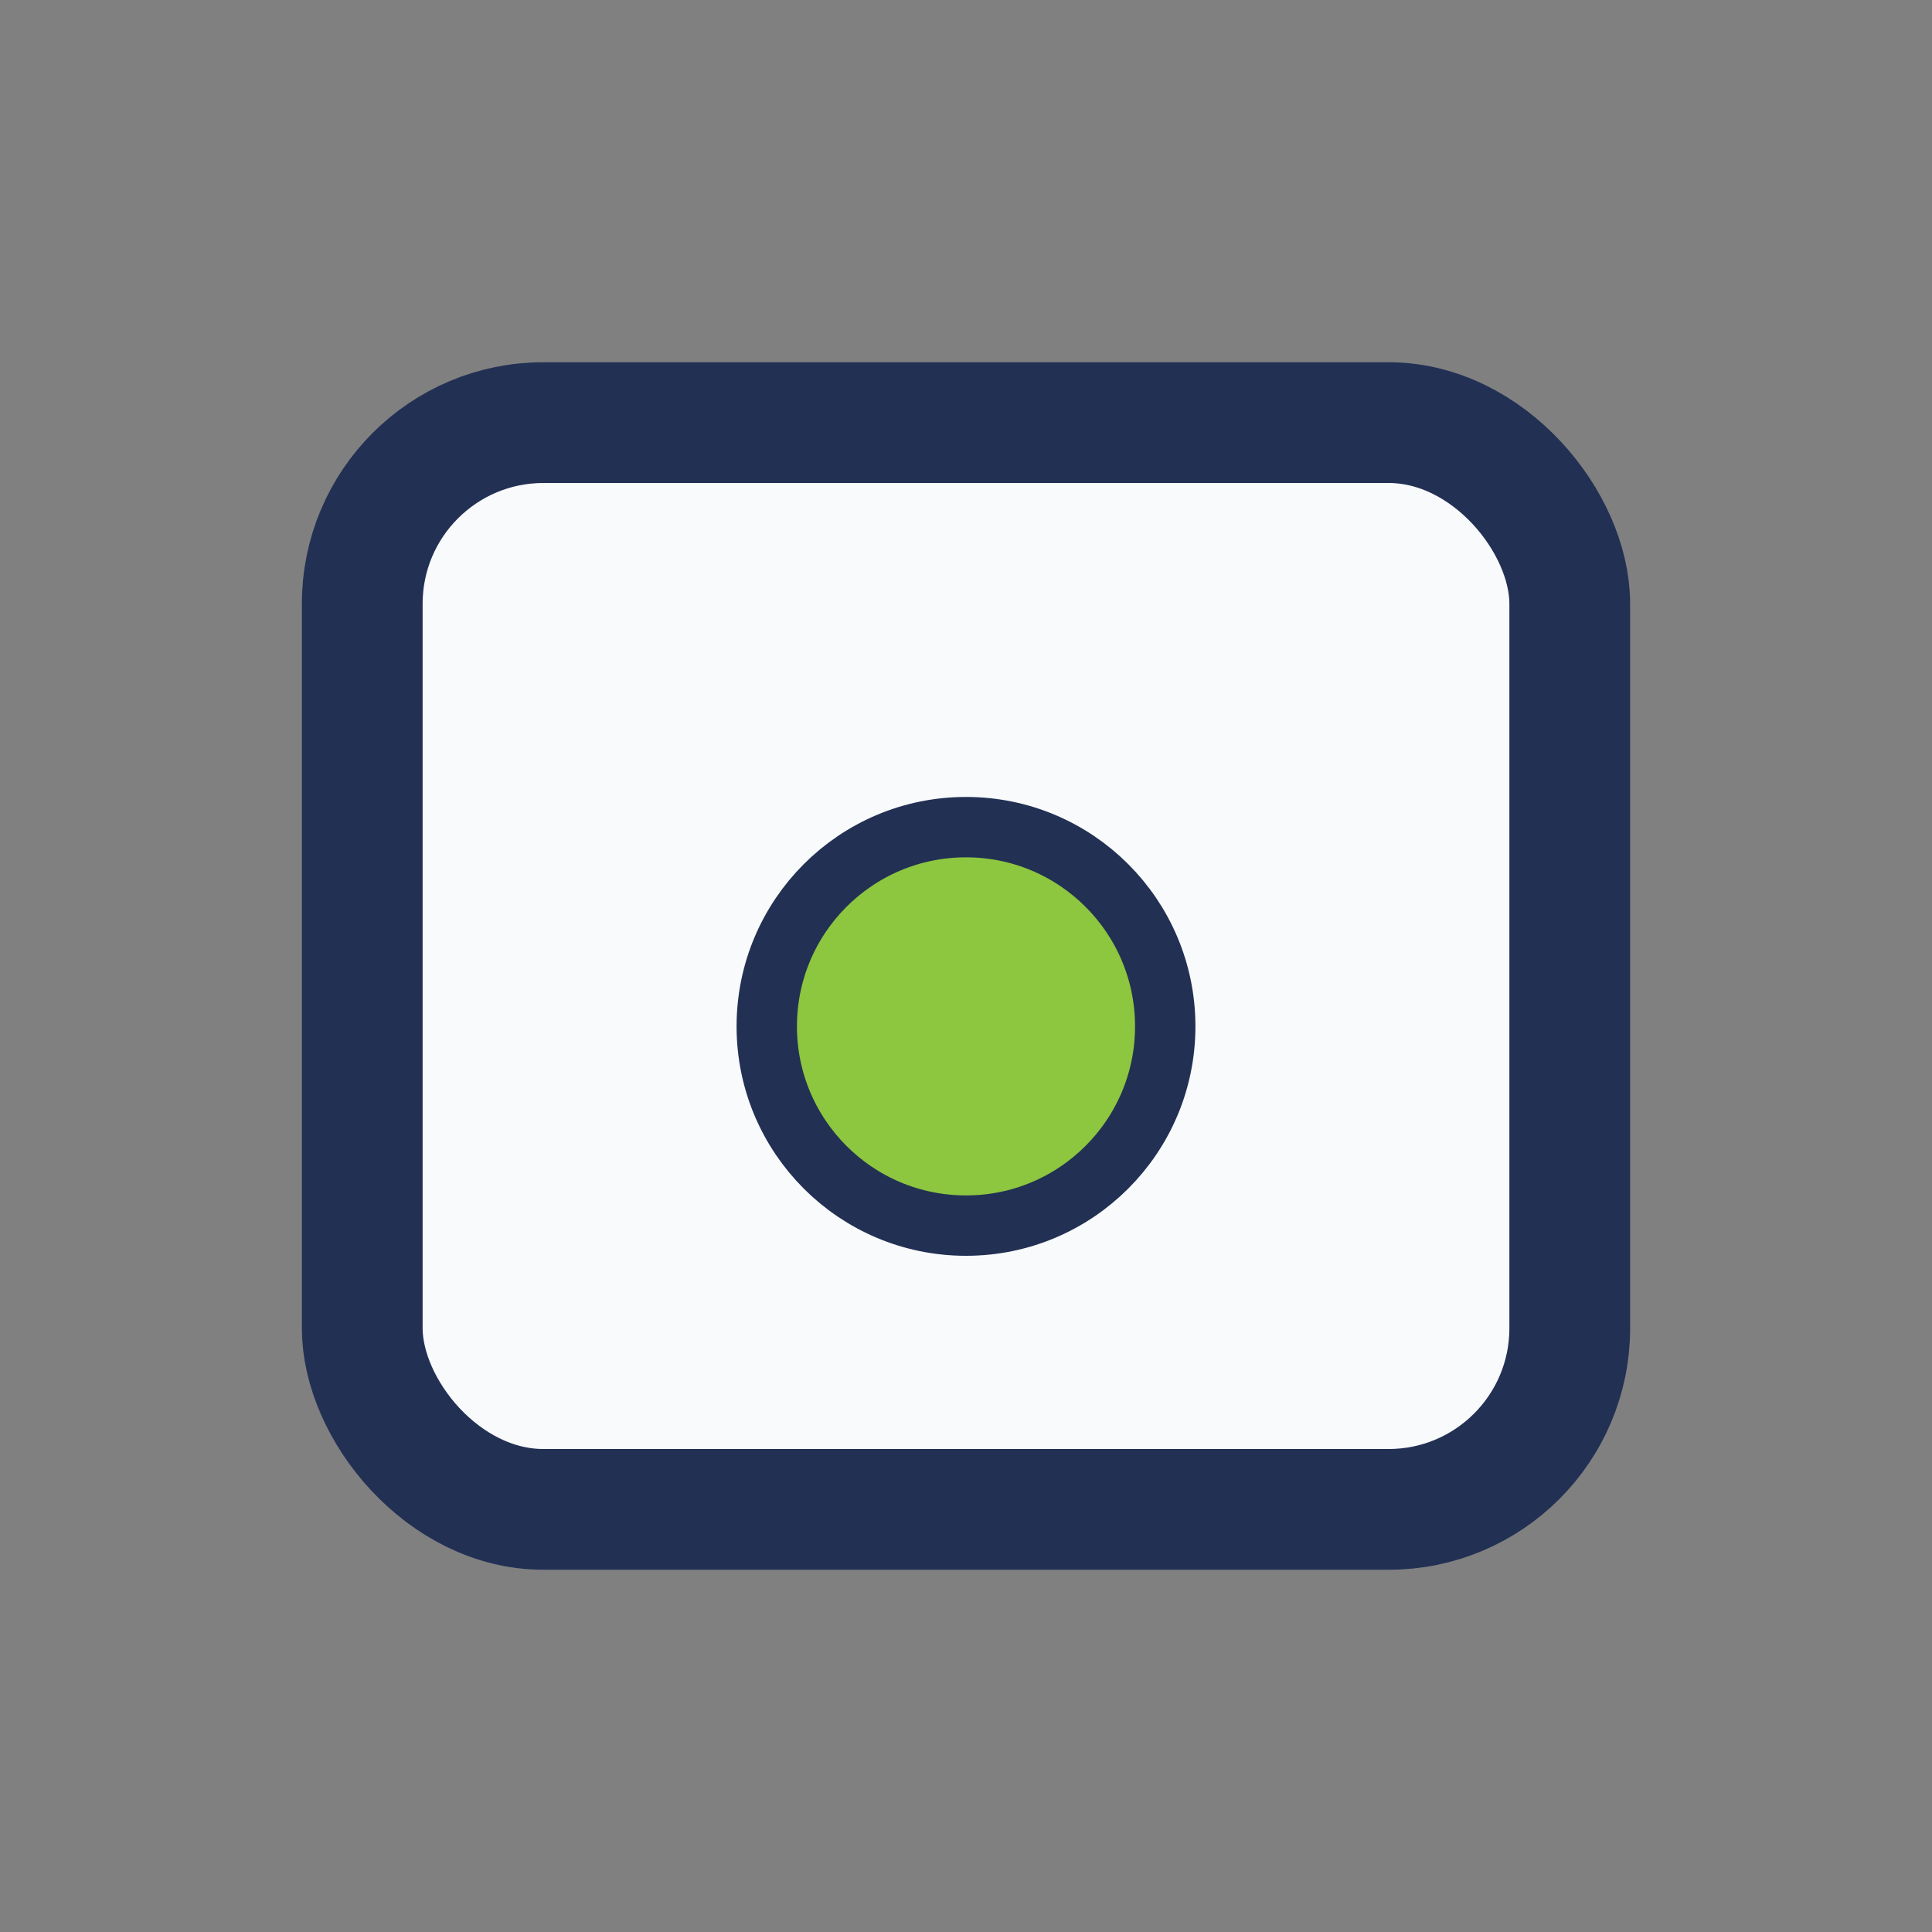
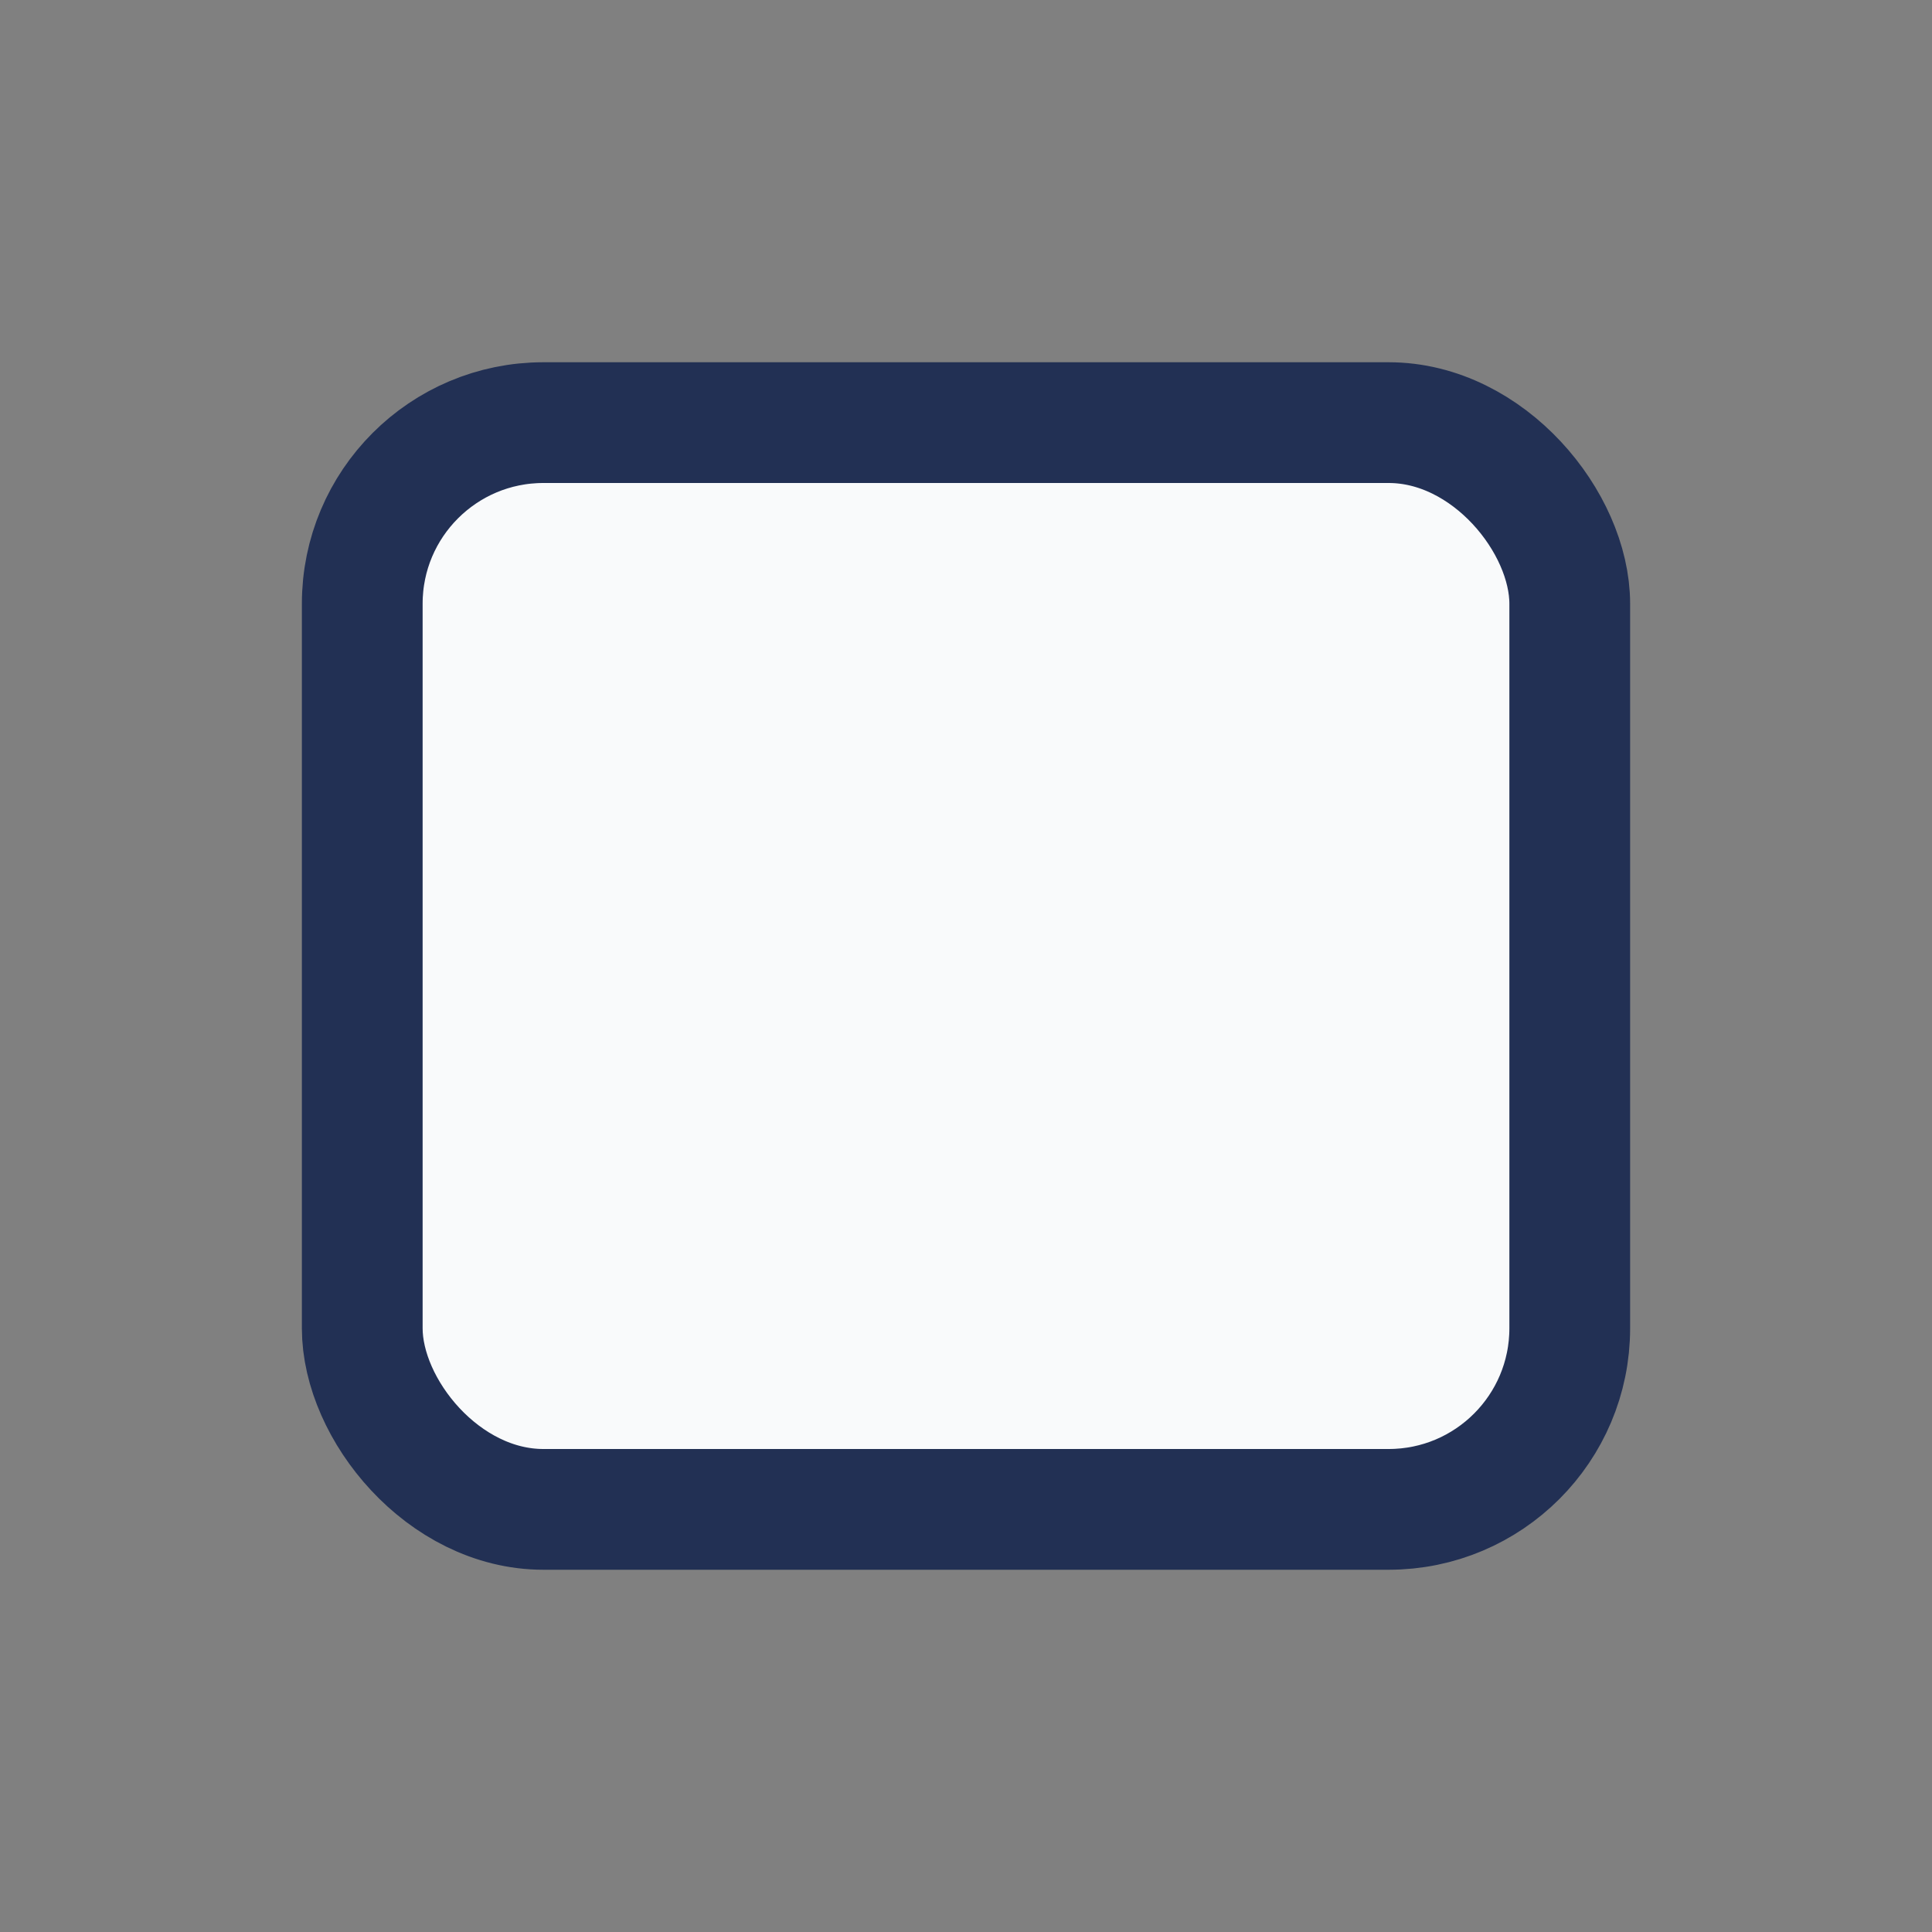
<svg xmlns="http://www.w3.org/2000/svg" width="32" height="32" viewBox="0 0 32 32">
  <rect x="0" y="0" width="32" height="32" fill="#808080" stroke="none" />
  <rect x="6" y="7" width="20" height="18" rx="3" fill="#F9FAFB" stroke="#223054" stroke-width="2" />
-   <circle cx="16" cy="17" r="3.3" fill="#8DC63F" stroke="#223054" stroke-width="1" />
</svg>